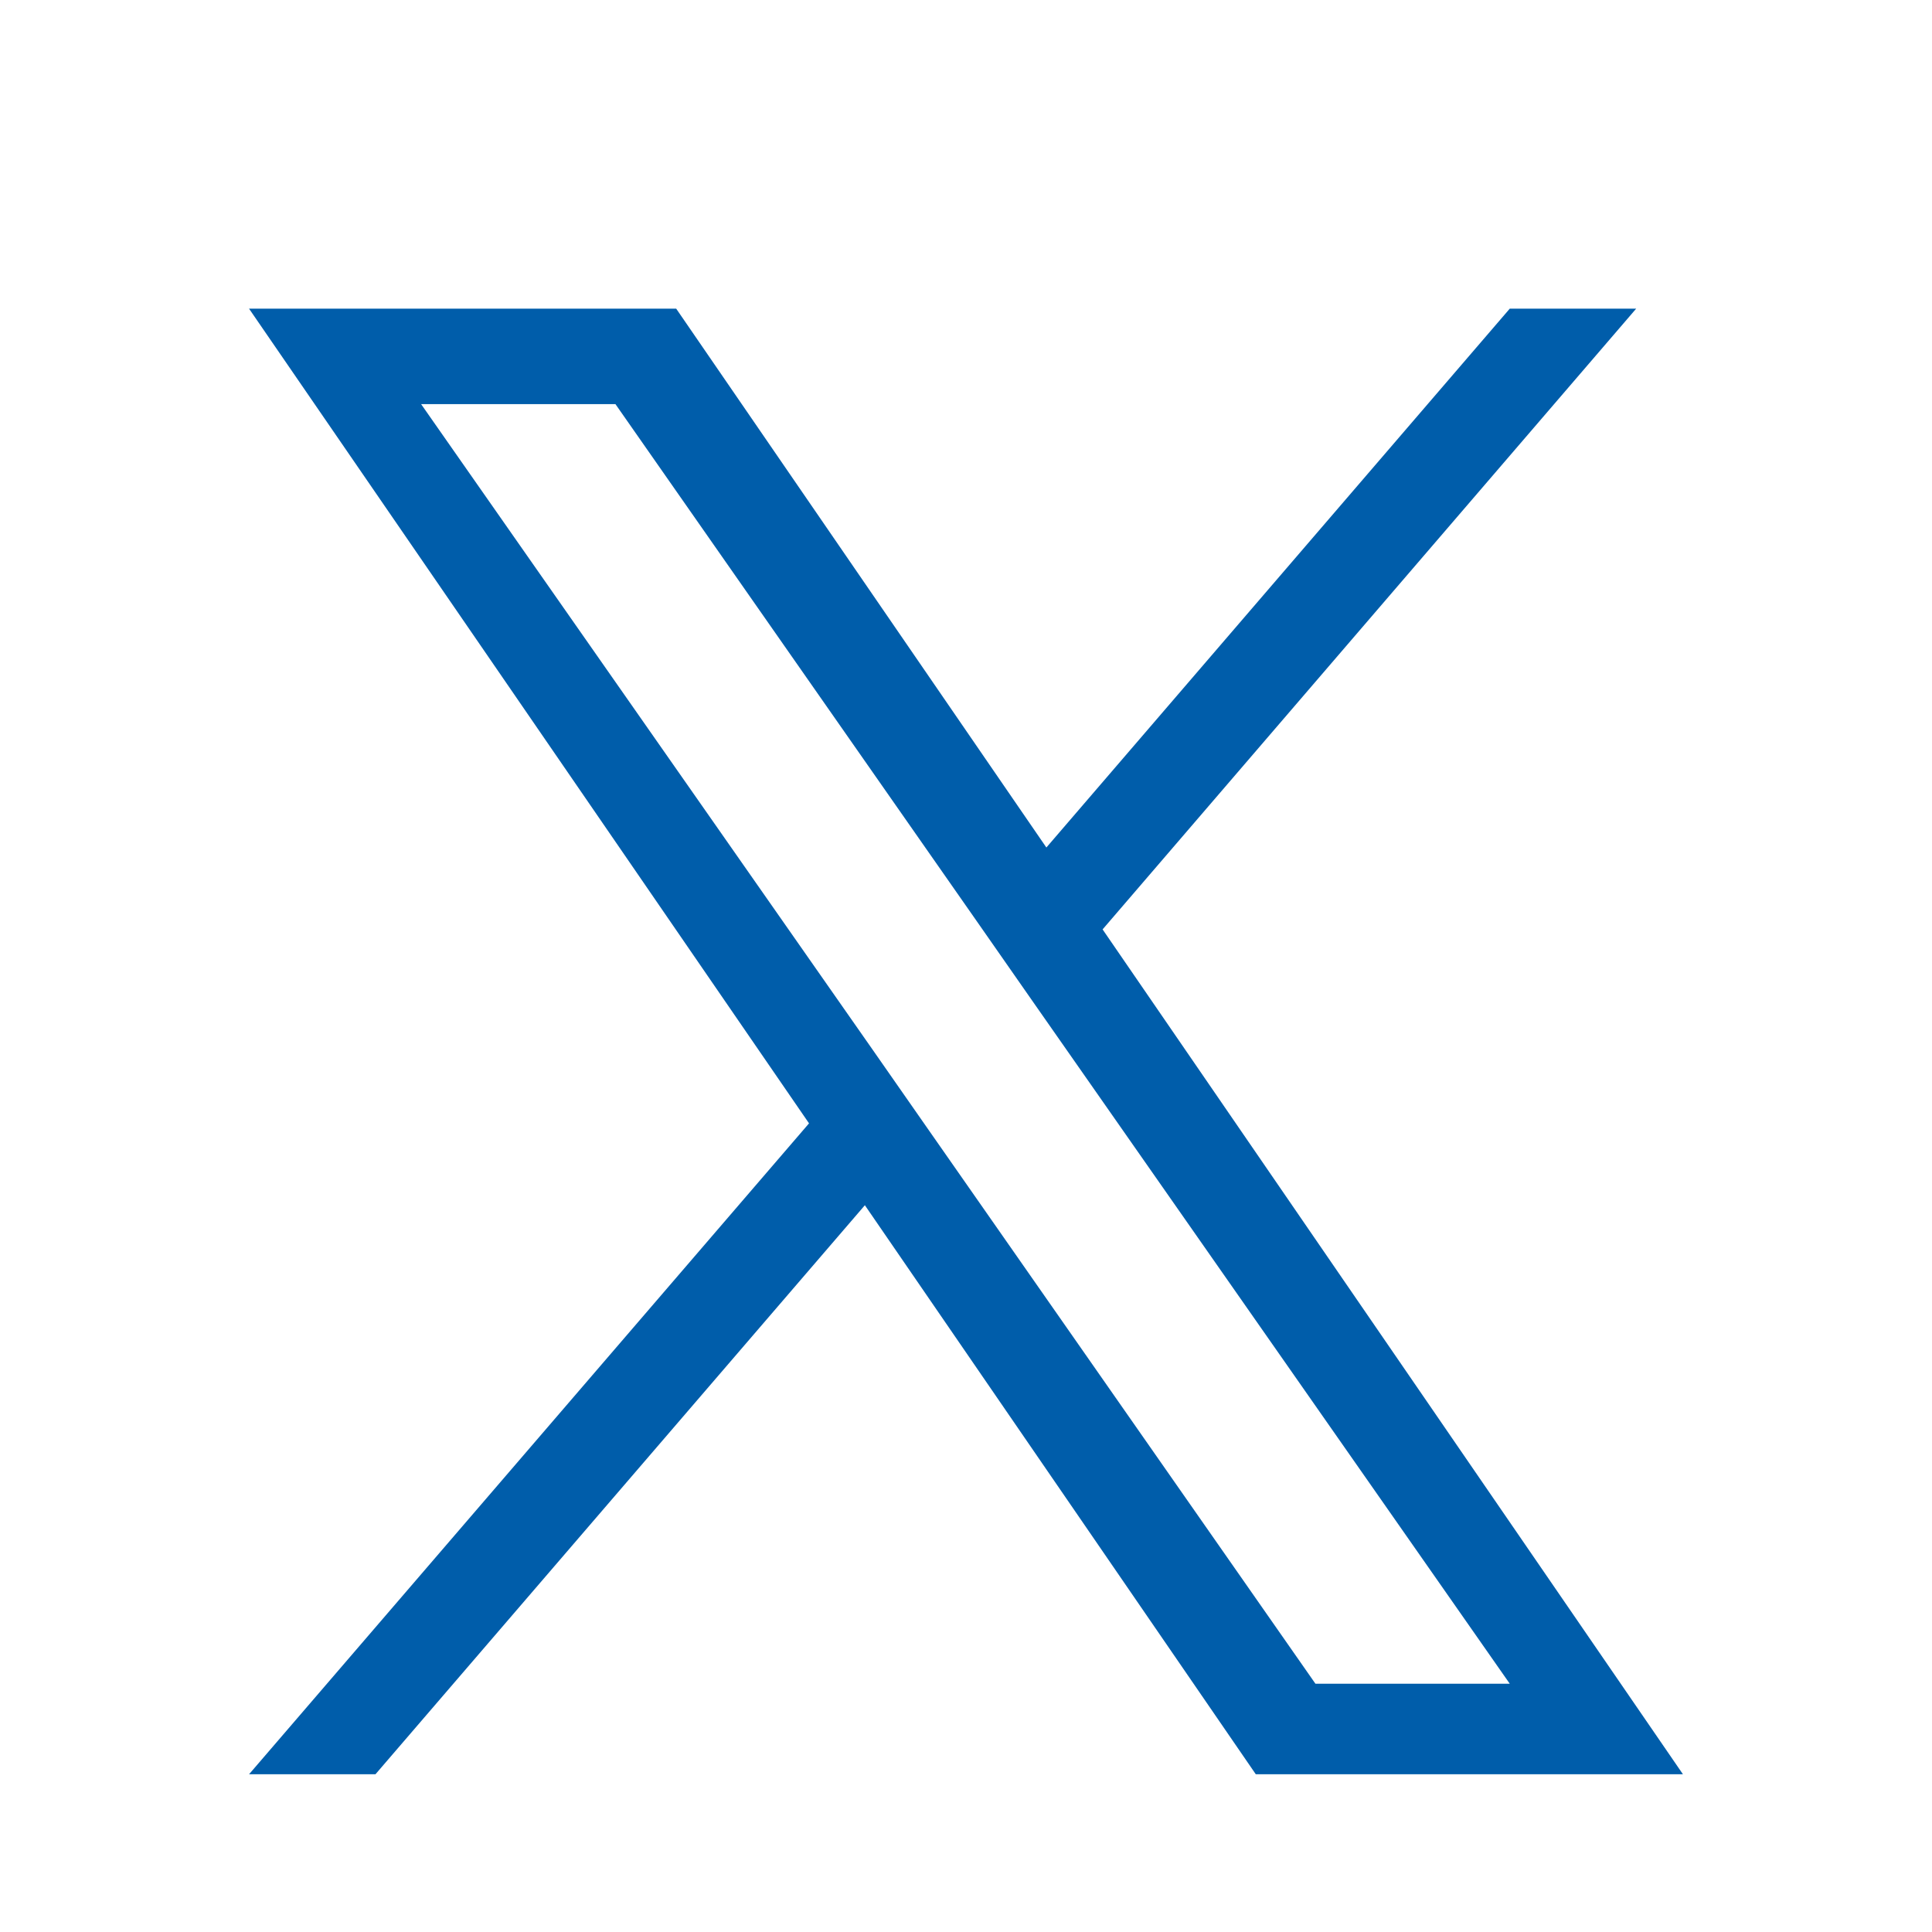
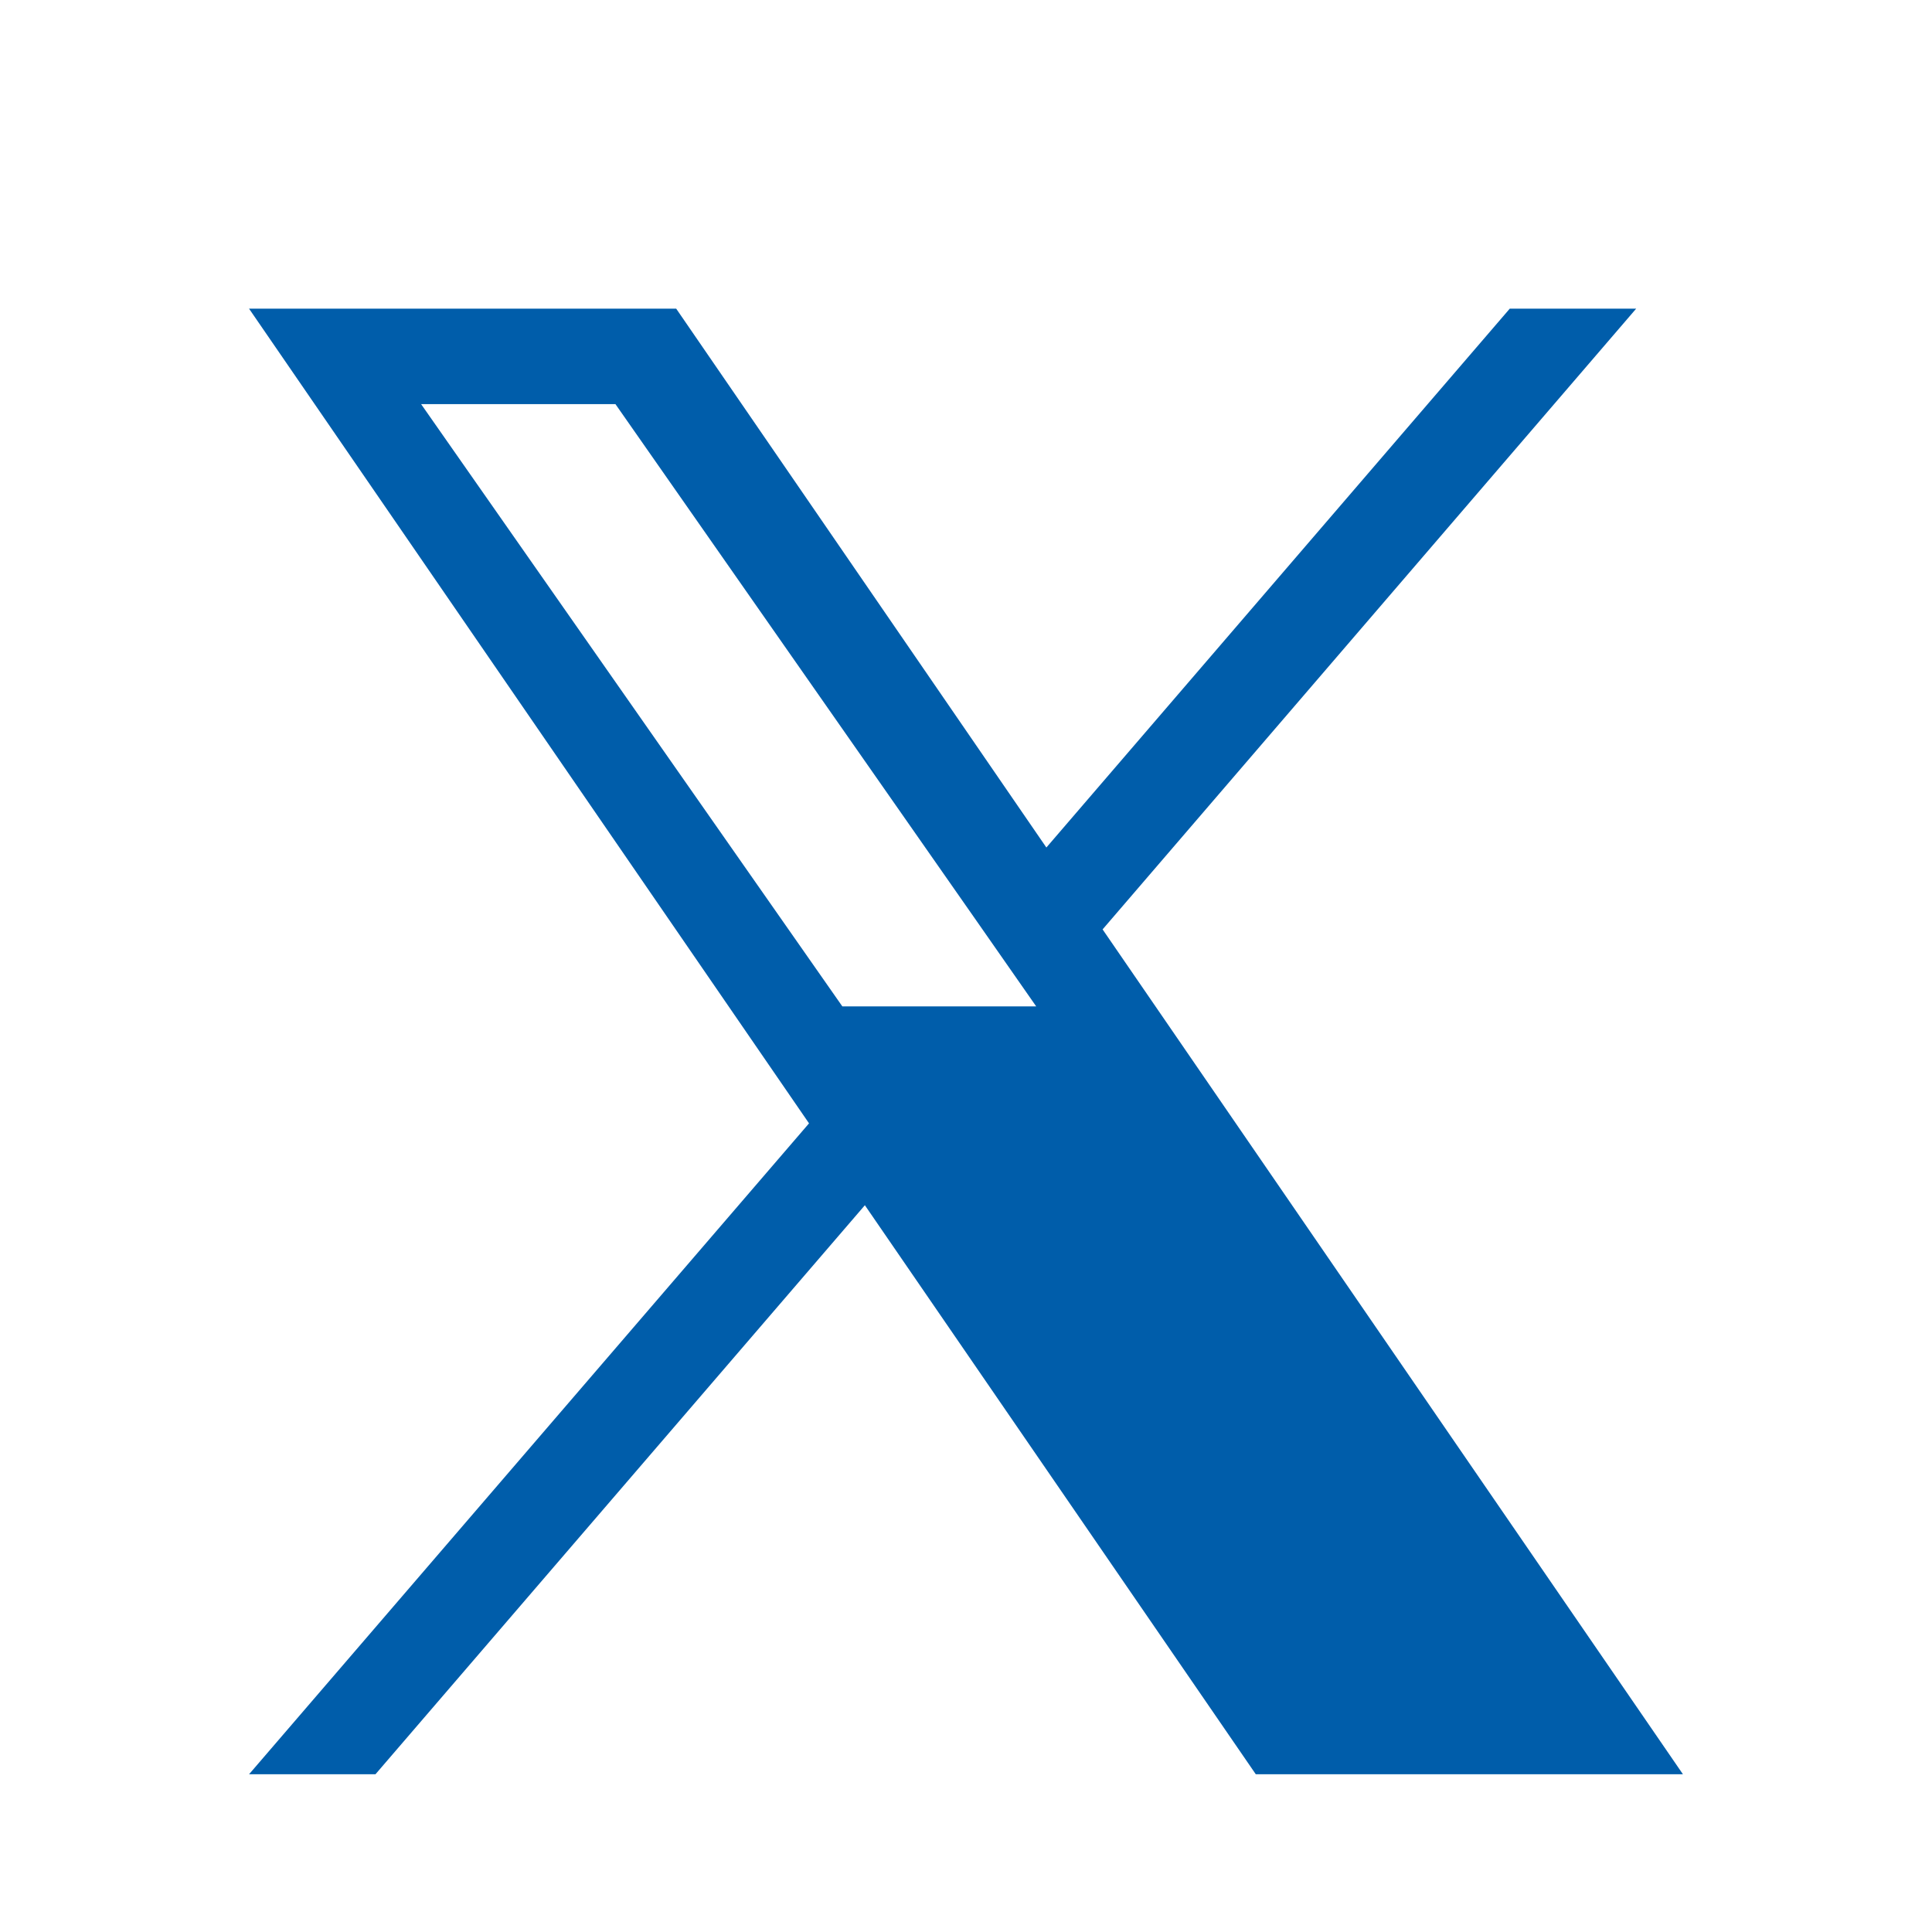
<svg xmlns="http://www.w3.org/2000/svg" version="1.1" id="Layer_1" x="0px" y="0px" viewBox="0 0 512 512" style="enable-background:new 0 0 512 512;" xml:space="preserve">
  <style type="text/css">
	.st0{fill:#005DAA;}
</style>
-   <path class="st0" d="M292.2,246.3L433.6,81.8h-33.5L277.3,224.6L179.2,81.8H66l148.4,215.9L66,470.2h33.5l129.7-150.8l103.6,150.8  H446L292.2,246.3L292.2,246.3z M246.2,299.6l-15-21.5L111.6,107.1h51.5l96.5,138.1l15,21.5l125.5,179.5h-51.5L246.2,299.6  L246.2,299.6z" />
+   <path class="st0" d="M292.2,246.3L433.6,81.8h-33.5L277.3,224.6L179.2,81.8H66l148.4,215.9L66,470.2h33.5l129.7-150.8l103.6,150.8  H446L292.2,246.3L292.2,246.3z M246.2,299.6l-15-21.5L111.6,107.1h51.5l96.5,138.1l15,21.5h-51.5L246.2,299.6  L246.2,299.6z" />
</svg>